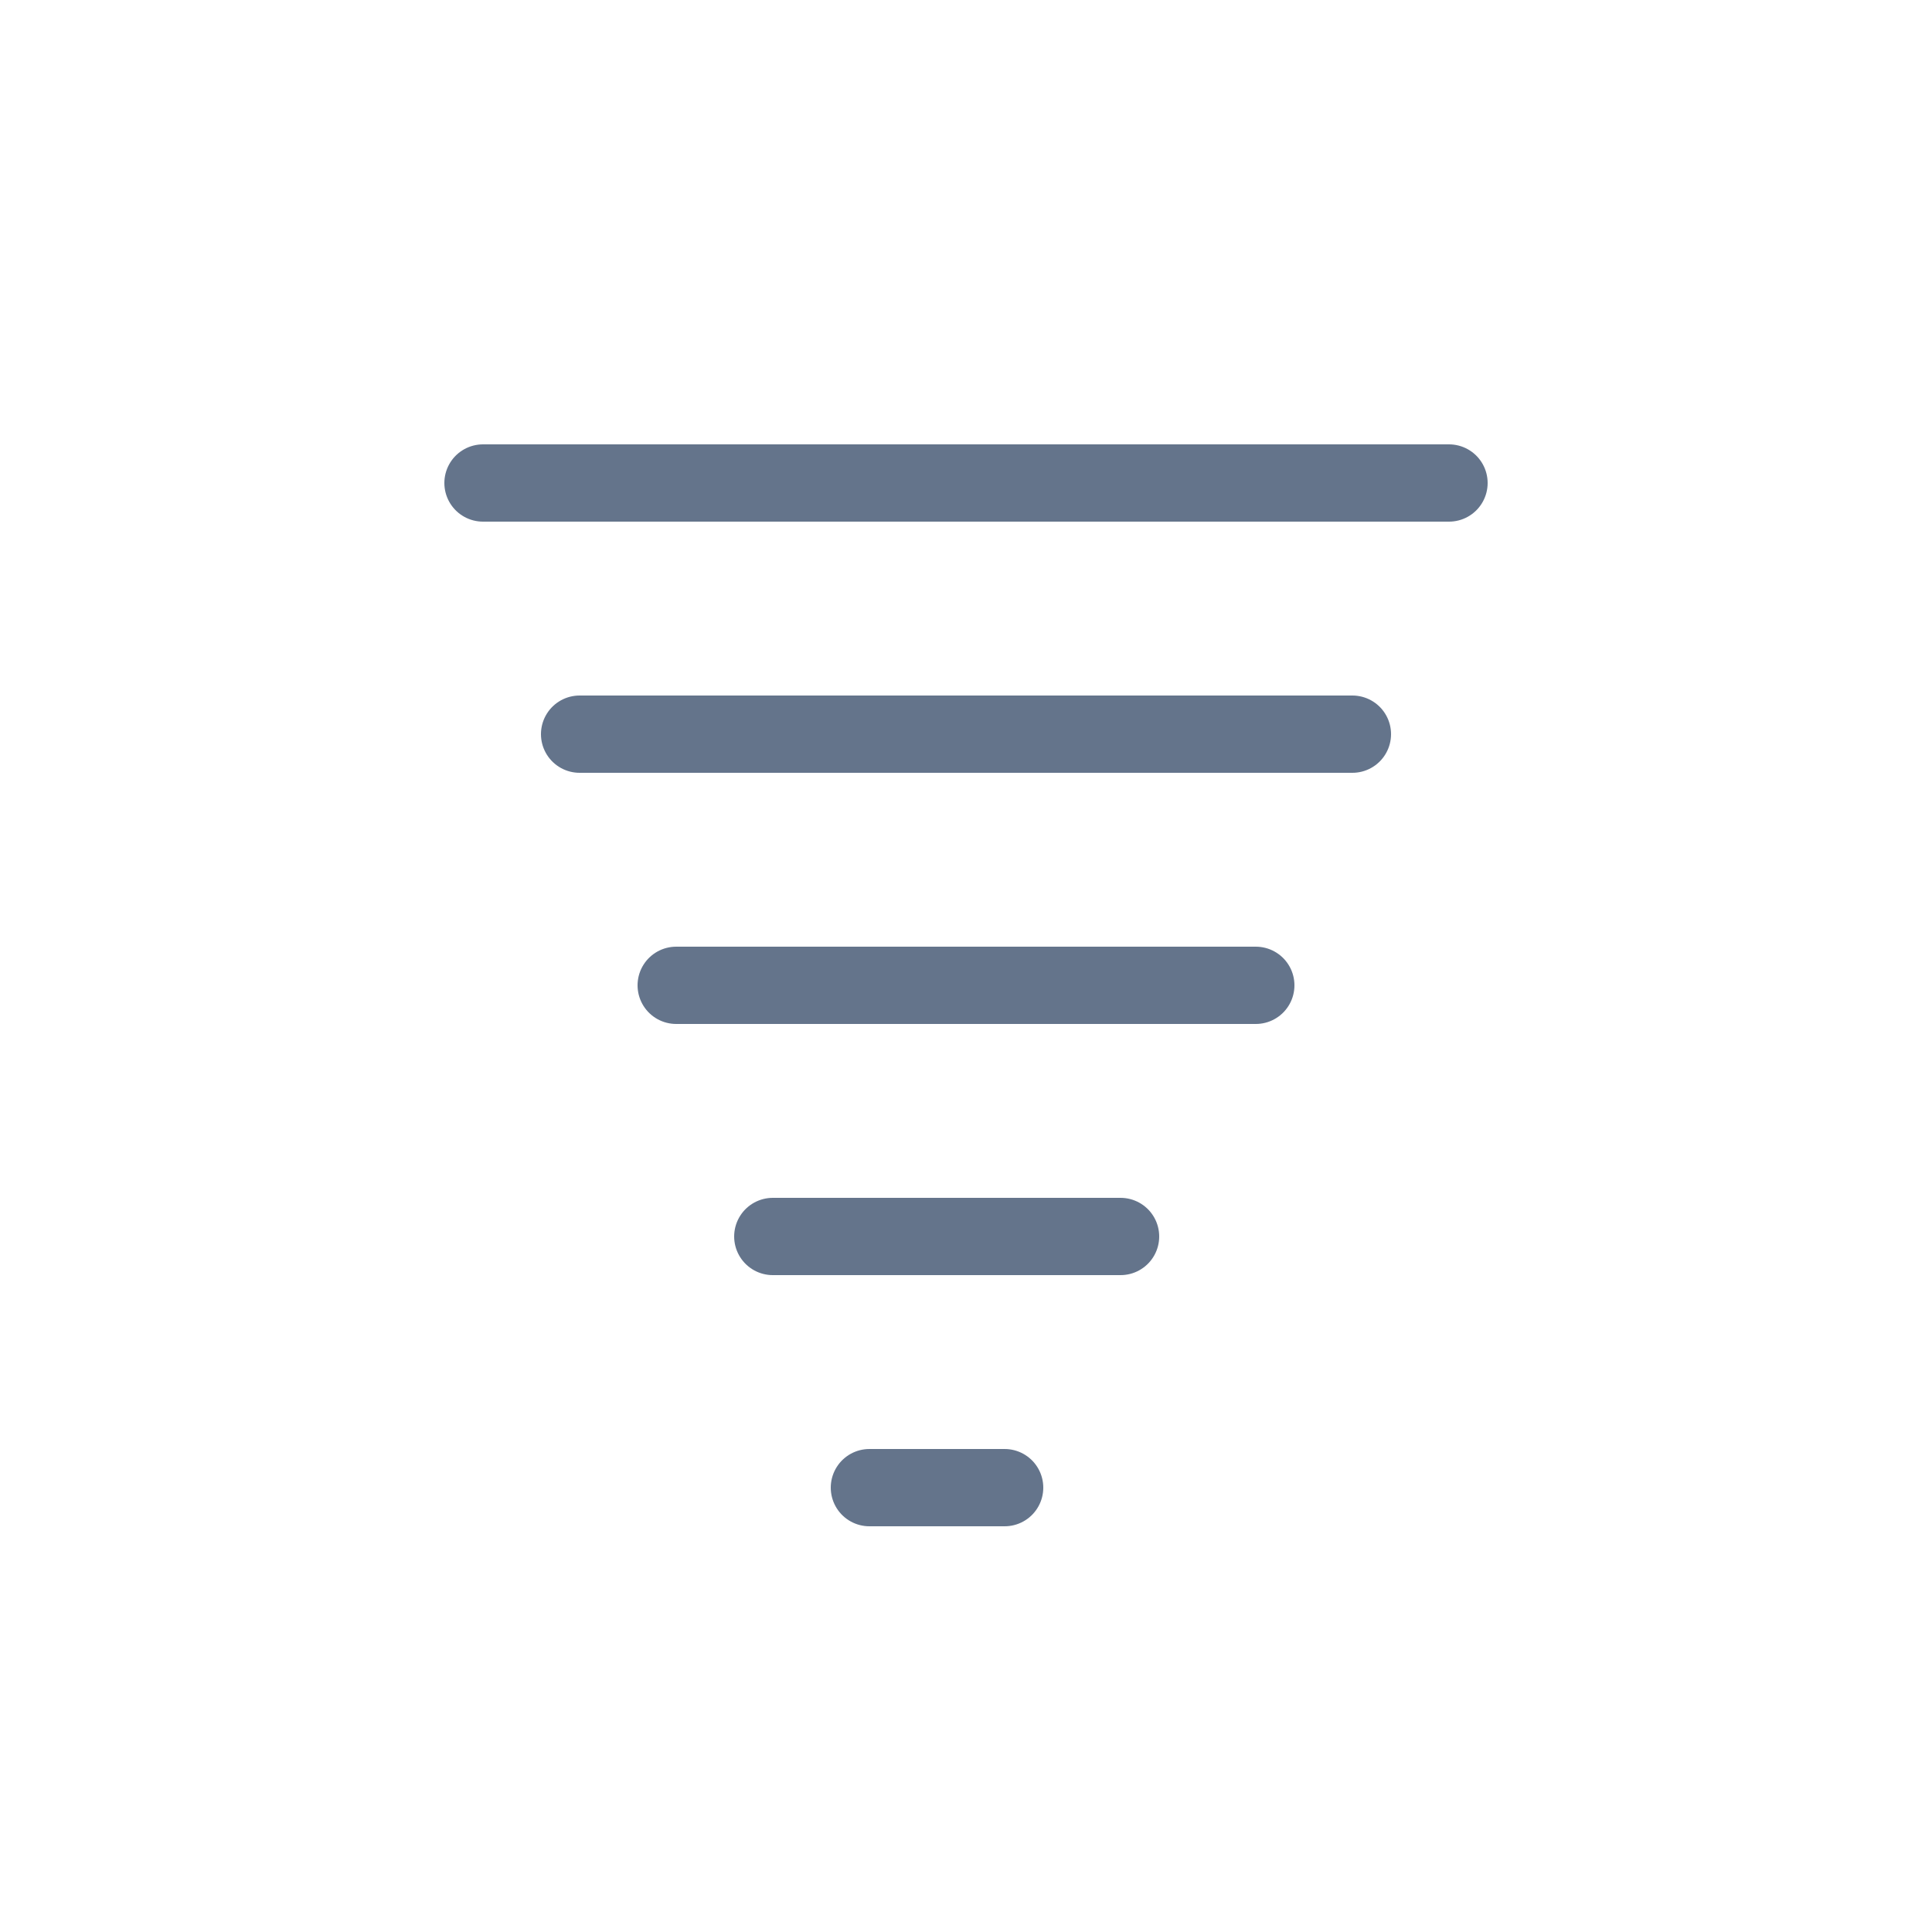
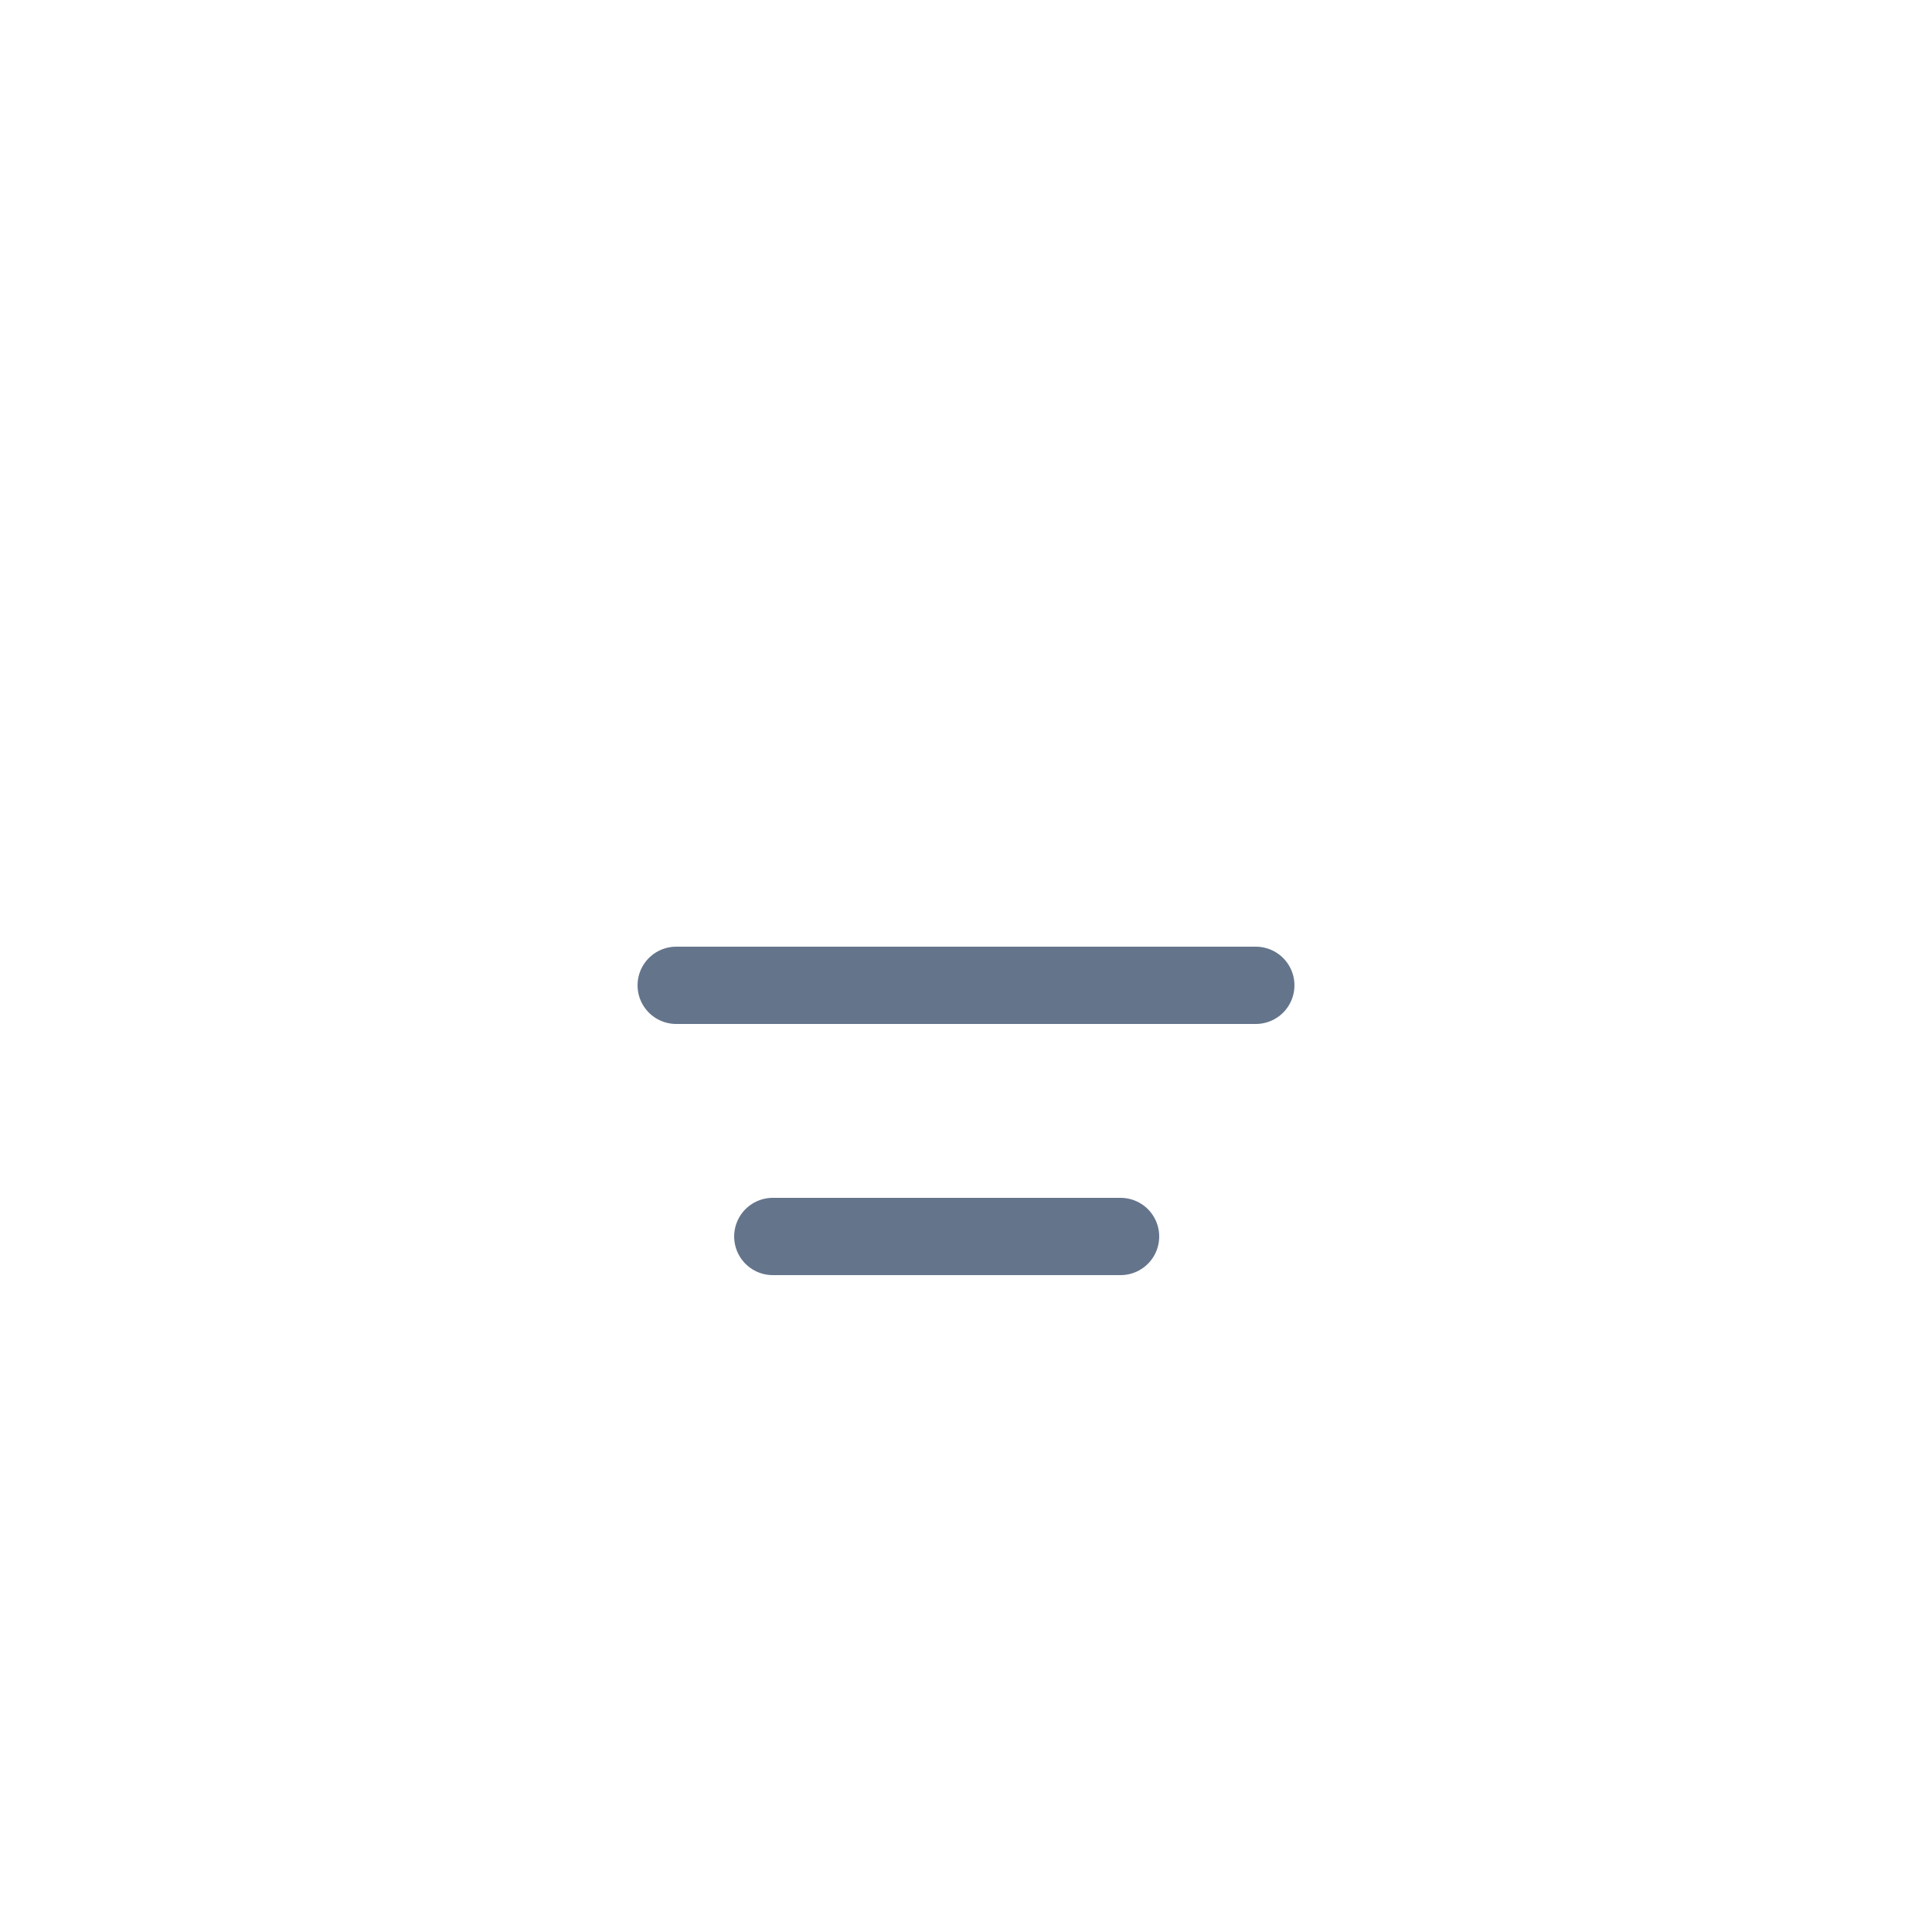
<svg xmlns="http://www.w3.org/2000/svg" viewBox="0 0 100 100">
-   <path d="M 25,25 L 75,25" stroke="#64748b" stroke-width="4" stroke-linecap="round" />
-   <path d="M 30,38 L 70,38" stroke="#64748b" stroke-width="4" stroke-linecap="round" />
  <path d="M 35,51 L 65,51" stroke="#64748b" stroke-width="4" stroke-linecap="round" />
  <path d="M 40,64 L 58,64" stroke="#64748b" stroke-width="4" stroke-linecap="round" />
-   <path d="M 45,77 L 52,77" stroke="#64748b" stroke-width="4" stroke-linecap="round" />
</svg>